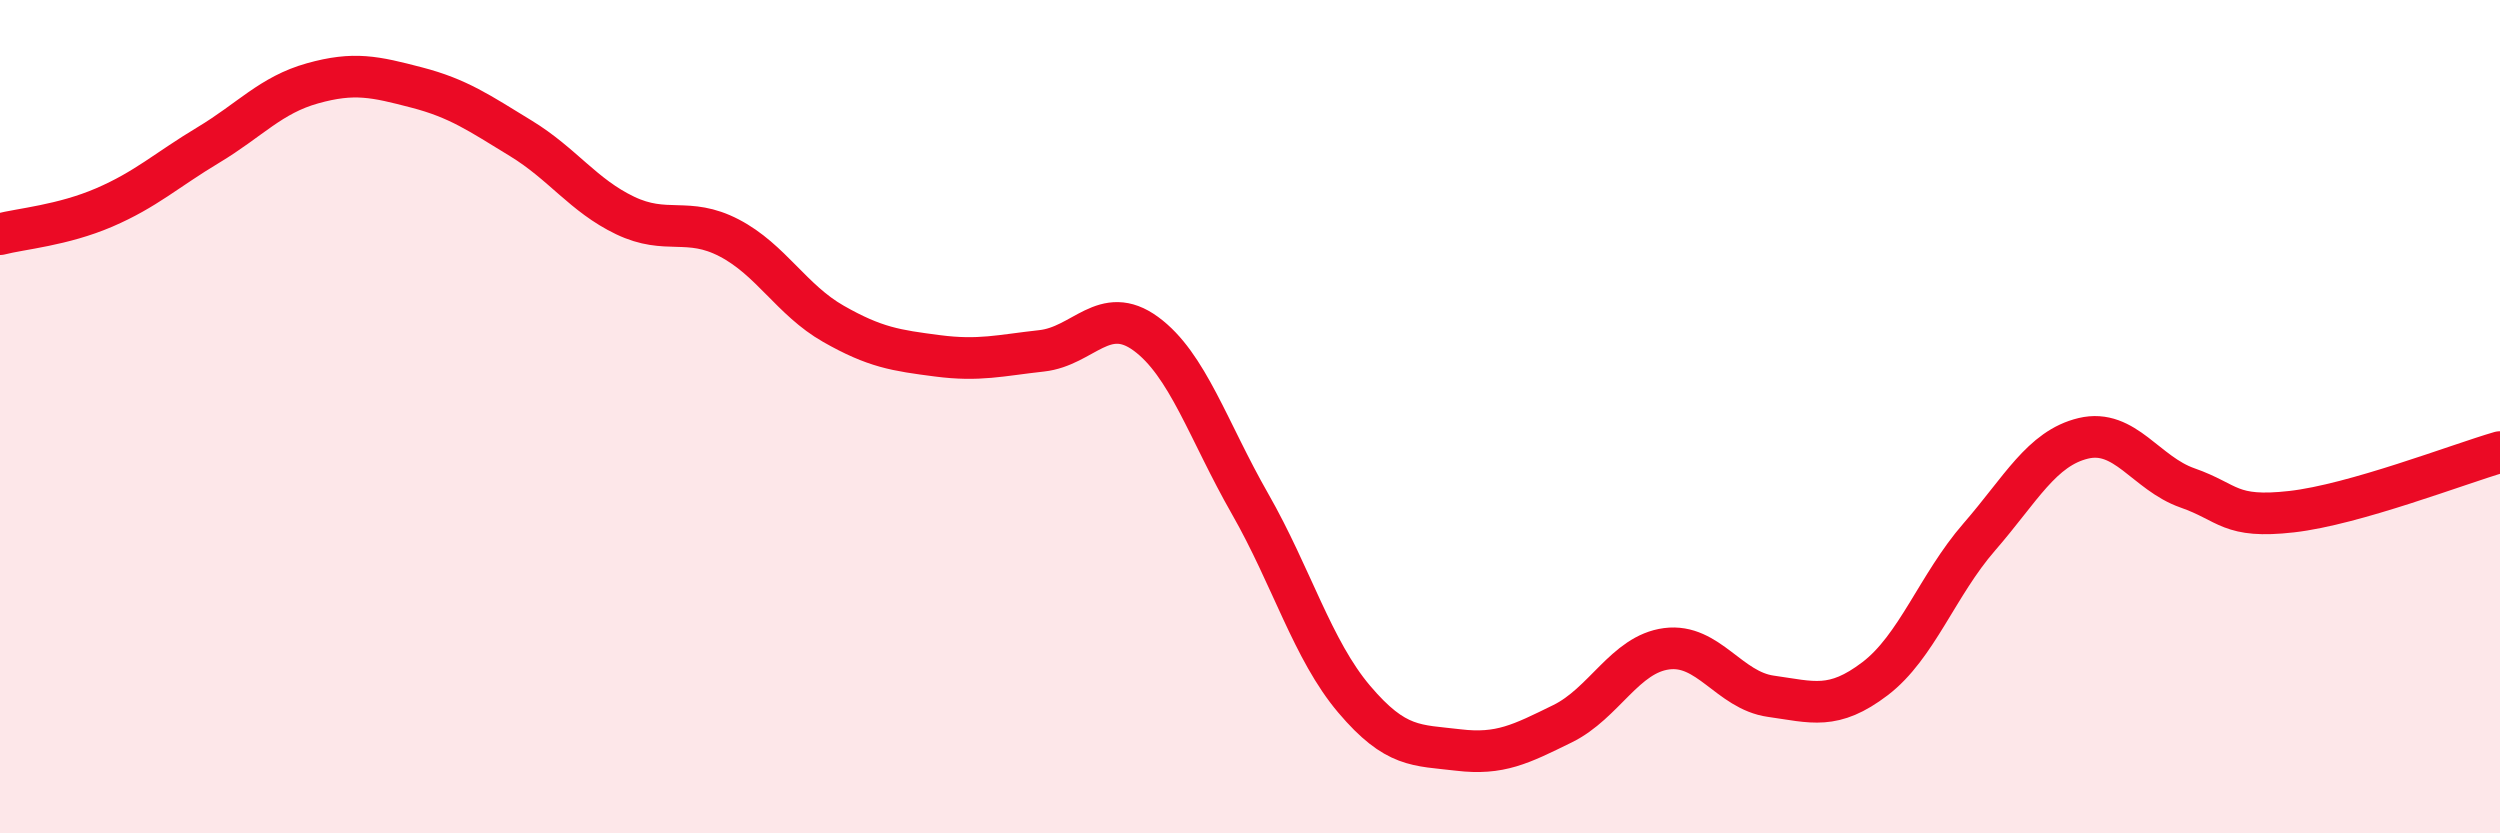
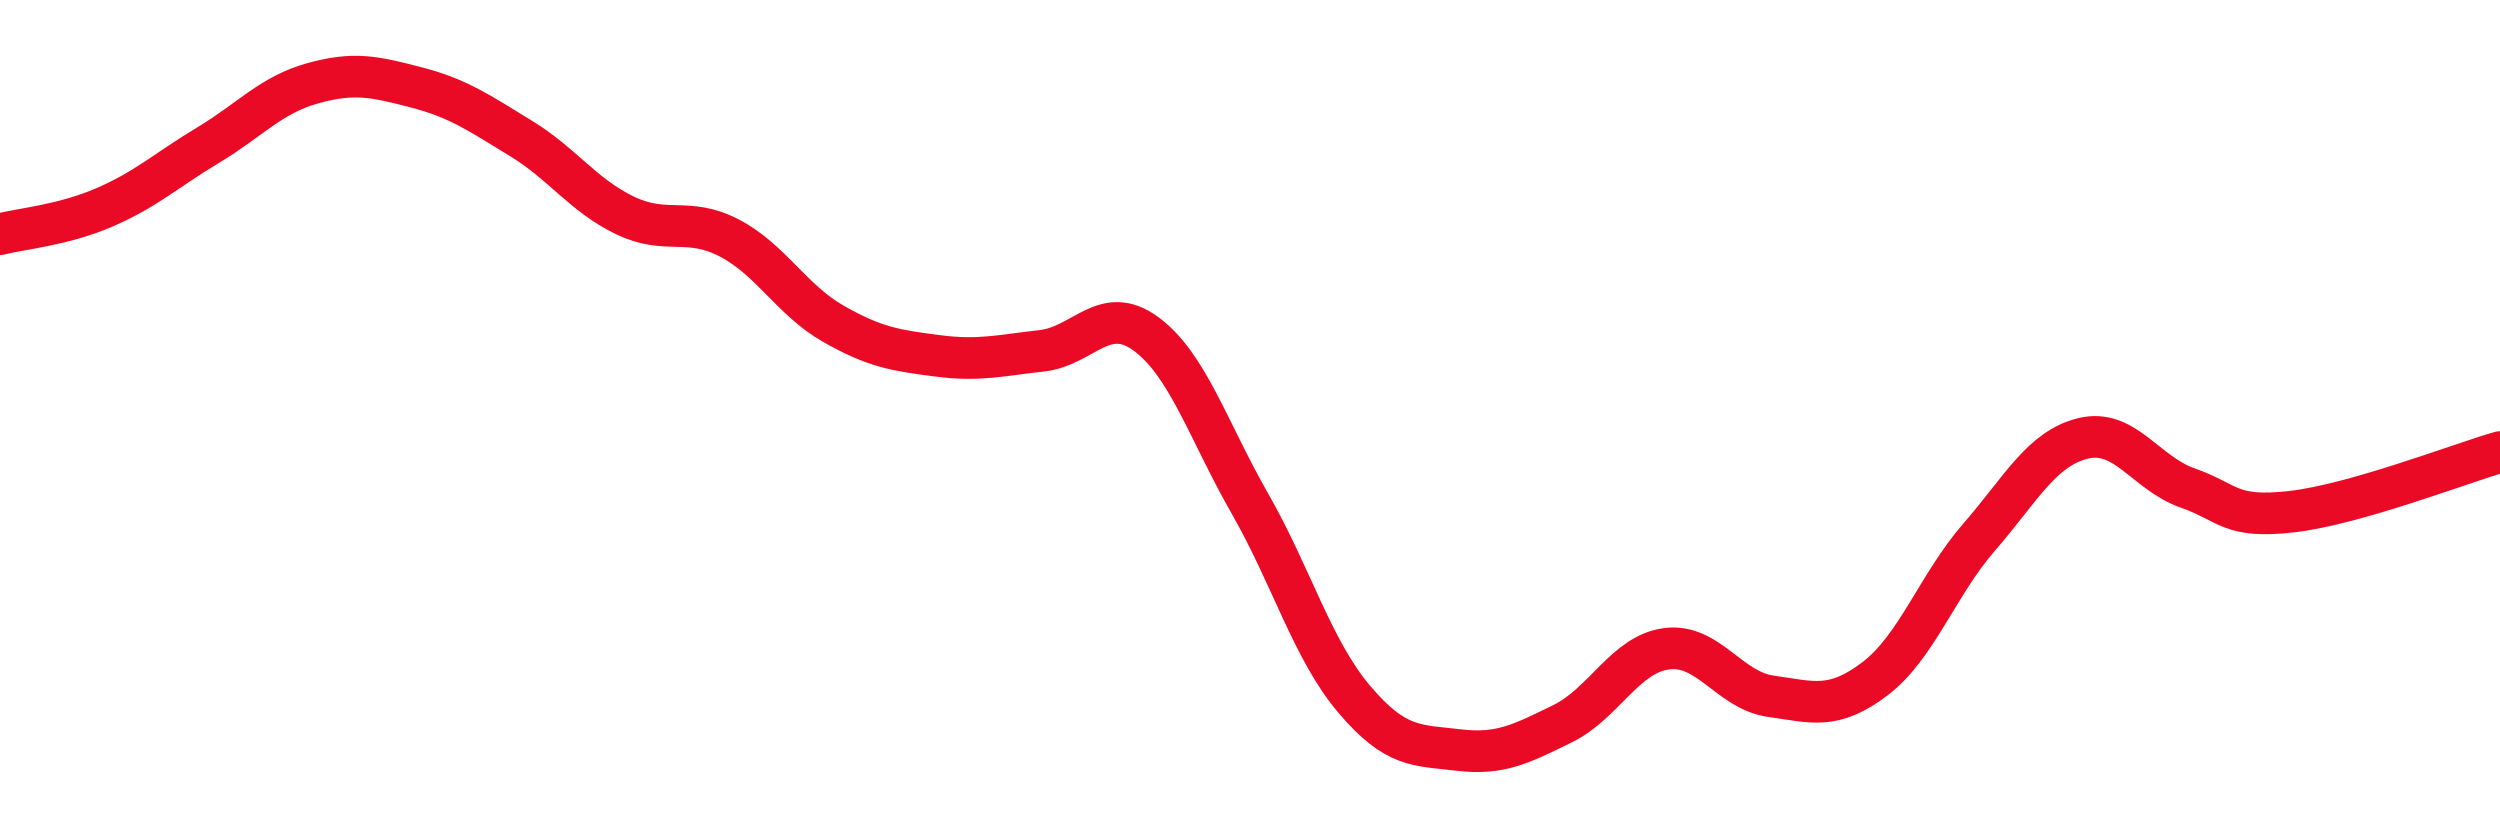
<svg xmlns="http://www.w3.org/2000/svg" width="60" height="20" viewBox="0 0 60 20">
-   <path d="M 0,5.62 C 0.5,5.49 1.5,5.41 2.5,4.98 C 3.5,4.55 4,4.08 5,3.48 C 6,2.88 6.5,2.28 7.5,2 C 8.5,1.72 9,1.84 10,2.1 C 11,2.36 11.5,2.71 12.5,3.32 C 13.5,3.93 14,4.69 15,5.17 C 16,5.65 16.5,5.19 17.5,5.71 C 18.5,6.23 19,7.2 20,7.77 C 21,8.34 21.5,8.41 22.5,8.54 C 23.5,8.67 24,8.53 25,8.42 C 26,8.31 26.5,7.28 27.5,8.01 C 28.5,8.74 29,10.34 30,12.09 C 31,13.84 31.5,15.6 32.5,16.78 C 33.5,17.96 34,17.88 35,18 C 36,18.12 36.5,17.86 37.5,17.37 C 38.5,16.88 39,15.7 40,15.57 C 41,15.44 41.5,16.57 42.5,16.71 C 43.5,16.85 44,17.05 45,16.29 C 46,15.53 46.5,14.04 47.5,12.89 C 48.5,11.74 49,10.76 50,10.52 C 51,10.28 51.5,11.36 52.5,11.71 C 53.5,12.06 53.5,12.45 55,12.28 C 56.5,12.11 59,11.14 60,10.85L60 20L0 20Z" fill="#EB0A25" opacity="0.1" stroke-linecap="round" stroke-linejoin="round" />
  <path d="M 0,5.62 C 0.5,5.49 1.5,5.41 2.5,4.98 C 3.5,4.55 4,4.08 5,3.48 C 6,2.88 6.5,2.28 7.5,2 C 8.5,1.72 9,1.84 10,2.1 C 11,2.36 11.5,2.71 12.5,3.32 C 13.5,3.93 14,4.69 15,5.17 C 16,5.65 16.5,5.19 17.5,5.71 C 18.5,6.23 19,7.2 20,7.77 C 21,8.34 21.5,8.41 22.5,8.54 C 23.5,8.67 24,8.53 25,8.42 C 26,8.31 26.5,7.28 27.5,8.01 C 28.5,8.74 29,10.34 30,12.09 C 31,13.84 31.5,15.6 32.5,16.78 C 33.5,17.96 34,17.88 35,18 C 36,18.12 36.5,17.86 37.5,17.37 C 38.5,16.88 39,15.7 40,15.57 C 41,15.44 41.5,16.57 42.5,16.71 C 43.5,16.85 44,17.05 45,16.29 C 46,15.53 46.5,14.04 47.5,12.89 C 48.5,11.74 49,10.76 50,10.52 C 51,10.28 51.5,11.36 52.5,11.71 C 53.5,12.06 53.5,12.45 55,12.28 C 56.5,12.11 59,11.14 60,10.85" stroke="#EB0A25" stroke-width="1" fill="none" stroke-linecap="round" stroke-linejoin="round" />
</svg>